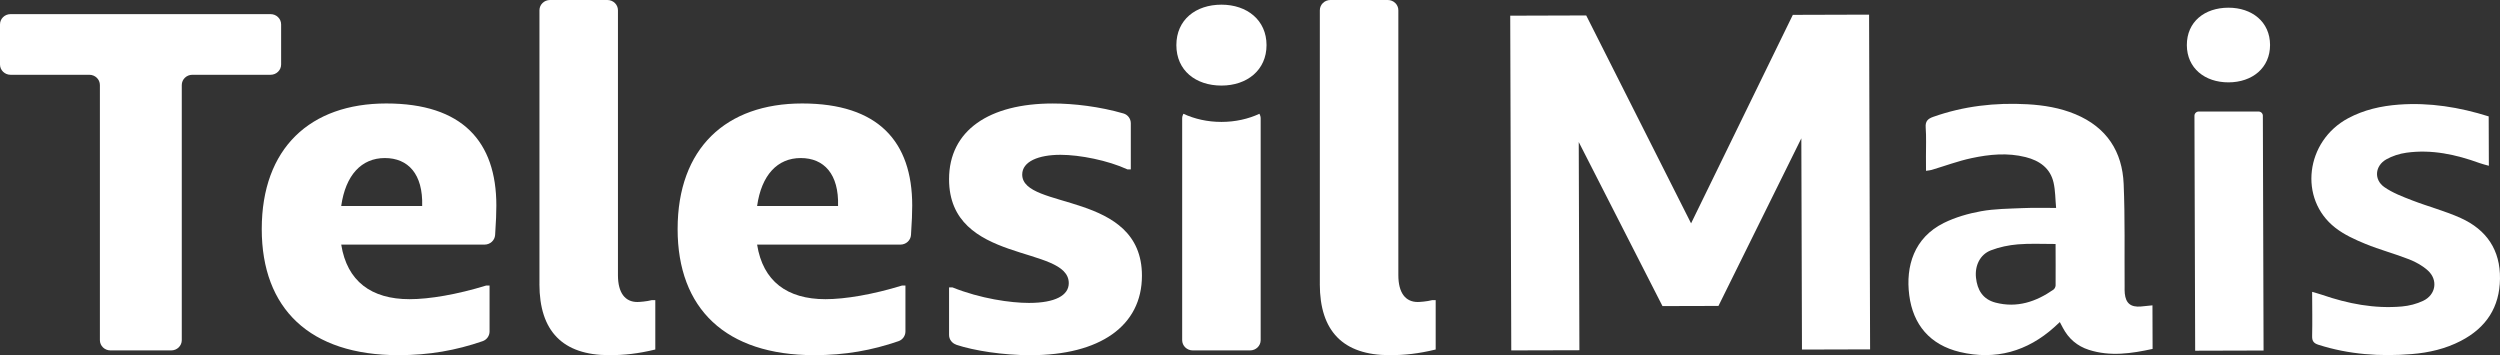
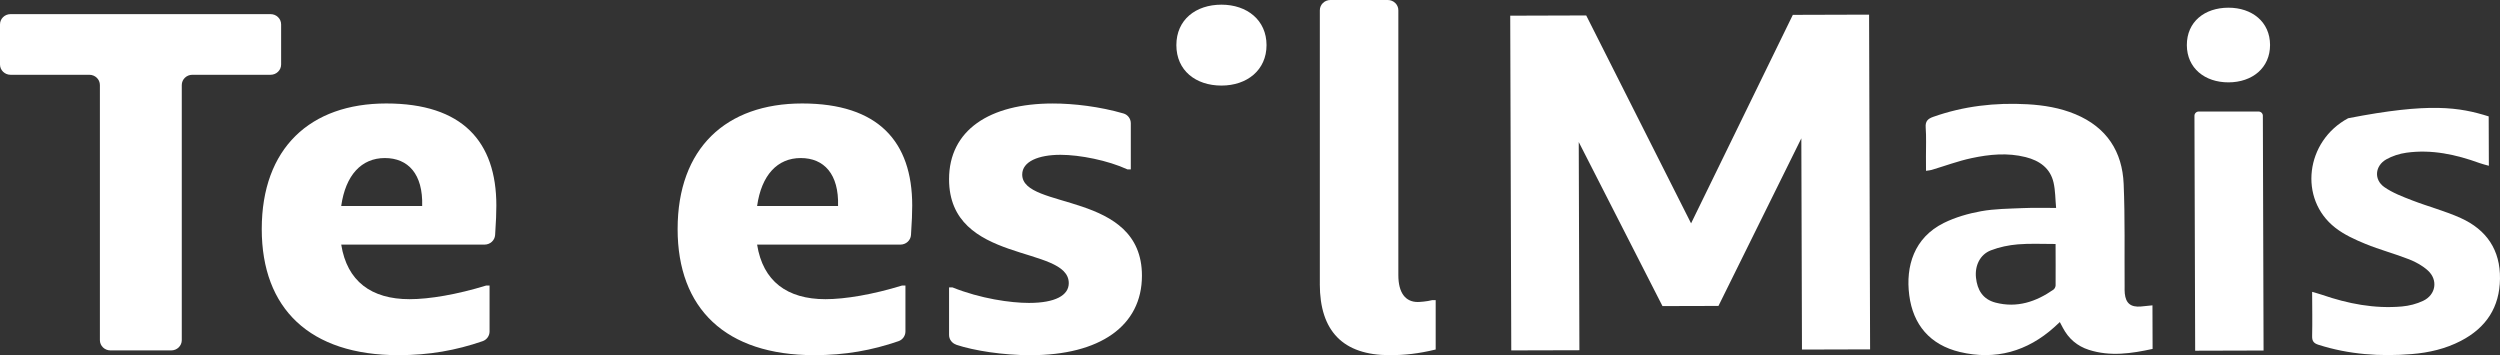
<svg xmlns="http://www.w3.org/2000/svg" width="183" height="26" viewBox="0 0 183 26" fill="none">
  <rect x="0" y="0" width="183" height="26" fill="#333333" stroke="none" />
  <path d="M6.535 5.474H0.773C0.346 5.474 0 5.137 0 4.724V1.784C0 1.37 0.346 1.034 0.773 1.034H19.805C20.232 1.034 20.578 1.37 20.578 1.784V4.724C20.578 5.137 20.232 5.474 19.805 5.474H14.079C13.653 5.474 13.306 5.81 13.306 6.224V24.9C13.306 25.314 12.96 25.65 12.534 25.65H8.085C7.658 25.65 7.312 25.314 7.312 24.9V6.224C7.312 5.81 6.966 5.474 6.539 5.474H6.535Z" fill="white" />
  <path d="M19.16 16.768C19.16 10.846 22.708 7.574 28.278 7.574C33.848 7.574 36.333 10.362 36.333 15.047C36.333 15.552 36.309 16.24 36.243 17.204C36.215 17.598 35.878 17.905 35.47 17.905H24.978C25.405 20.59 27.179 21.9 29.982 21.9C31.435 21.9 33.46 21.556 35.588 20.901H35.836V24.267C35.836 24.581 35.634 24.869 35.328 24.974C33.371 25.648 31.417 25.998 29.165 25.998C22.672 25.998 19.16 22.59 19.16 16.77V16.768ZM30.903 15.08C30.973 12.739 29.874 11.569 28.17 11.569C26.466 11.569 25.297 12.809 24.976 15.08H30.901H30.903Z" fill="white" />
-   <path d="M39.488 20.797V0.75C39.488 0.336 39.835 0 40.261 0H44.462C44.888 0 45.234 0.336 45.234 0.75V20.144C45.234 21.451 45.767 22.106 46.654 22.106C46.796 22.106 47.329 22.071 47.719 21.968H47.968V25.584C46.69 25.893 45.697 25.998 44.596 25.998C41.19 25.998 39.486 24.241 39.486 20.798L39.488 20.797Z" fill="white" />
  <path d="M49.602 16.768C49.602 10.846 53.149 7.574 58.719 7.574C64.289 7.574 66.774 10.362 66.774 15.047C66.774 15.552 66.75 16.24 66.684 17.204C66.656 17.598 66.32 17.905 65.911 17.905H55.42C55.846 20.59 57.62 21.9 60.423 21.9C61.877 21.9 63.901 21.556 66.029 20.901H66.278V24.267C66.278 24.581 66.075 24.869 65.769 24.974C63.813 25.648 61.859 25.998 59.606 25.998C53.113 25.998 49.602 22.59 49.602 16.77V16.768ZM61.346 15.08C61.416 12.739 60.317 11.569 58.613 11.569C56.91 11.569 55.74 12.809 55.42 15.08H61.344H61.346Z" fill="white" />
  <path d="M70.003 25.232C69.687 25.128 69.471 24.844 69.471 24.519V21.037H69.719C71.777 21.863 73.978 22.174 75.325 22.174C77.241 22.174 78.234 21.622 78.234 20.728C78.234 17.905 69.471 19.386 69.471 13.119C69.471 9.538 72.416 7.576 77.063 7.576C78.605 7.576 80.497 7.801 82.237 8.305C82.559 8.398 82.775 8.693 82.775 9.022V12.399H82.527C81.107 11.744 79.049 11.332 77.629 11.332C76.034 11.332 74.826 11.814 74.826 12.777C74.826 15.395 83.59 13.949 83.59 20.18C83.59 23.864 80.503 26 75.429 26C73.399 26 71.289 25.664 70.001 25.238L70.003 25.232Z" fill="white" />
  <path d="M96.612 20.797V0.75C96.612 0.336 96.959 0 97.385 0H101.586C102.012 0 102.359 0.336 102.359 0.75V20.144C102.359 21.451 102.891 22.106 103.778 22.106C103.92 22.106 104.453 22.071 104.843 21.968H105.092V25.584C103.814 25.893 102.821 25.998 101.72 25.998C98.314 25.998 96.61 24.241 96.61 20.798L96.612 20.797Z" fill="white" />
-   <path d="M86.623 8.328C86.569 8.431 86.535 8.546 86.535 8.668V24.9C86.535 25.314 86.882 25.65 87.308 25.65H91.508C91.935 25.65 92.281 25.314 92.281 24.9V8.668C92.281 8.544 92.247 8.429 92.193 8.328C91.368 8.709 90.425 8.924 89.408 8.924C88.391 8.924 87.448 8.709 86.623 8.328Z" fill="white" />
  <path d="M89.41 0.342C87.53 0.342 86.11 1.444 86.11 3.303C86.11 5.163 87.53 6.264 89.41 6.264C91.29 6.264 92.71 5.128 92.71 3.303C92.71 1.479 91.29 0.342 89.41 0.342Z" fill="white" />
  <path d="M163.13 6.029C164.866 6.023 166.172 4.972 166.168 3.288C166.164 1.603 164.85 0.56 163.114 0.563C161.379 0.569 160.073 1.589 160.077 3.305C160.083 4.99 161.395 6.033 163.13 6.029Z" fill="white" />
  <path d="M165.641 8.47L165.693 25.658L160.686 25.672C160.668 19.949 160.65 14.223 160.634 8.472C160.634 8.301 160.776 8.163 160.952 8.163H165.323C165.499 8.163 165.641 8.301 165.641 8.47Z" fill="white" />
  <path d="M131.235 1.088L123.787 16.349L116.111 1.131L110.549 1.148L110.625 25.65L115.612 25.637L115.564 10.397L121.693 22.405L125.791 22.394L131.858 10.125L131.904 25.588L136.891 25.574L136.817 1.071L131.235 1.088Z" fill="white" />
  <path d="M150.507 15.224C150.446 14.561 150.454 13.953 150.322 13.372C150.086 12.321 149.307 11.759 148.272 11.499C146.949 11.167 145.619 11.297 144.32 11.575C143.327 11.787 142.366 12.148 141.391 12.438C141.289 12.469 141.178 12.474 140.984 12.505C140.984 12.134 140.982 11.8 140.98 11.466C140.978 10.751 141.012 10.034 140.96 9.323C140.928 8.874 141.116 8.693 141.513 8.553C143.745 7.764 146.048 7.5 148.41 7.632C149.618 7.7 150.799 7.895 151.914 8.359C154.223 9.321 155.354 11.108 155.452 13.465C155.556 15.962 155.504 18.467 155.522 20.968C155.522 21.139 155.516 21.309 155.534 21.48C155.608 22.205 155.972 22.499 156.717 22.436C156.985 22.415 157.254 22.382 157.56 22.351C157.564 23.427 157.566 24.461 157.57 25.541C156.028 25.876 154.475 26.111 152.907 25.609C152.046 25.334 151.415 24.782 151.003 23.999C150.939 23.878 150.875 23.756 150.779 23.575C150.625 23.719 150.505 23.834 150.38 23.944C148.4 25.722 146.074 26.389 143.459 25.765C141.273 25.242 140.035 23.769 139.757 21.611C139.483 19.489 140.107 17.402 142.288 16.32C143.129 15.904 144.076 15.632 145.007 15.463C146.006 15.282 147.043 15.278 148.066 15.233C148.833 15.2 149.602 15.224 150.502 15.22L150.507 15.224ZM150.466 17.86C149.499 17.863 148.602 17.812 147.715 17.886C147.043 17.942 146.352 18.084 145.727 18.327C144.93 18.638 144.55 19.452 144.642 20.324C144.736 21.216 145.133 21.908 146.078 22.153C147.653 22.559 149.039 22.087 150.312 21.201C150.398 21.14 150.468 20.999 150.47 20.894C150.478 19.905 150.47 18.914 150.468 17.863L150.466 17.86Z" fill="white" />
-   <path d="M169.25 21.364C169.539 21.449 169.763 21.508 169.979 21.581C171.869 22.232 173.807 22.611 175.82 22.434C176.348 22.388 176.901 22.246 177.375 22.02C178.306 21.578 178.48 20.499 177.726 19.807C177.341 19.456 176.847 19.178 176.352 18.985C175.301 18.573 174.198 18.282 173.155 17.855C172.38 17.538 171.589 17.177 170.94 16.669C168.239 14.563 168.76 10.331 171.883 8.656C173.041 8.036 174.292 7.755 175.599 7.657C177.852 7.492 180.028 7.846 182.172 8.52C182.176 9.711 182.18 10.871 182.184 12.134C181.932 12.062 181.714 12.014 181.508 11.938C179.778 11.31 178.006 10.922 176.152 11.178C175.643 11.248 175.115 11.417 174.672 11.668C173.845 12.14 173.755 13.147 174.53 13.693C175.139 14.12 175.872 14.396 176.578 14.67C177.75 15.123 178.981 15.443 180.12 15.958C182.036 16.823 183.027 18.317 182.999 20.406C182.973 22.479 182.004 23.985 180.128 24.956C179.009 25.535 177.796 25.817 176.544 25.918C174.226 26.109 171.939 25.949 169.711 25.238C169.369 25.129 169.24 24.97 169.248 24.609C169.272 23.555 169.252 22.5 169.248 21.362L169.25 21.364Z" fill="white" />
+   <path d="M169.25 21.364C169.539 21.449 169.763 21.508 169.979 21.581C171.869 22.232 173.807 22.611 175.82 22.434C176.348 22.388 176.901 22.246 177.375 22.02C178.306 21.578 178.48 20.499 177.726 19.807C177.341 19.456 176.847 19.178 176.352 18.985C175.301 18.573 174.198 18.282 173.155 17.855C172.38 17.538 171.589 17.177 170.94 16.669C168.239 14.563 168.76 10.331 171.883 8.656C177.852 7.492 180.028 7.846 182.172 8.52C182.176 9.711 182.18 10.871 182.184 12.134C181.932 12.062 181.714 12.014 181.508 11.938C179.778 11.31 178.006 10.922 176.152 11.178C175.643 11.248 175.115 11.417 174.672 11.668C173.845 12.14 173.755 13.147 174.53 13.693C175.139 14.12 175.872 14.396 176.578 14.67C177.75 15.123 178.981 15.443 180.12 15.958C182.036 16.823 183.027 18.317 182.999 20.406C182.973 22.479 182.004 23.985 180.128 24.956C179.009 25.535 177.796 25.817 176.544 25.918C174.226 26.109 171.939 25.949 169.711 25.238C169.369 25.129 169.24 24.97 169.248 24.609C169.272 23.555 169.252 22.5 169.248 21.362L169.25 21.364Z" fill="white" />
</svg>